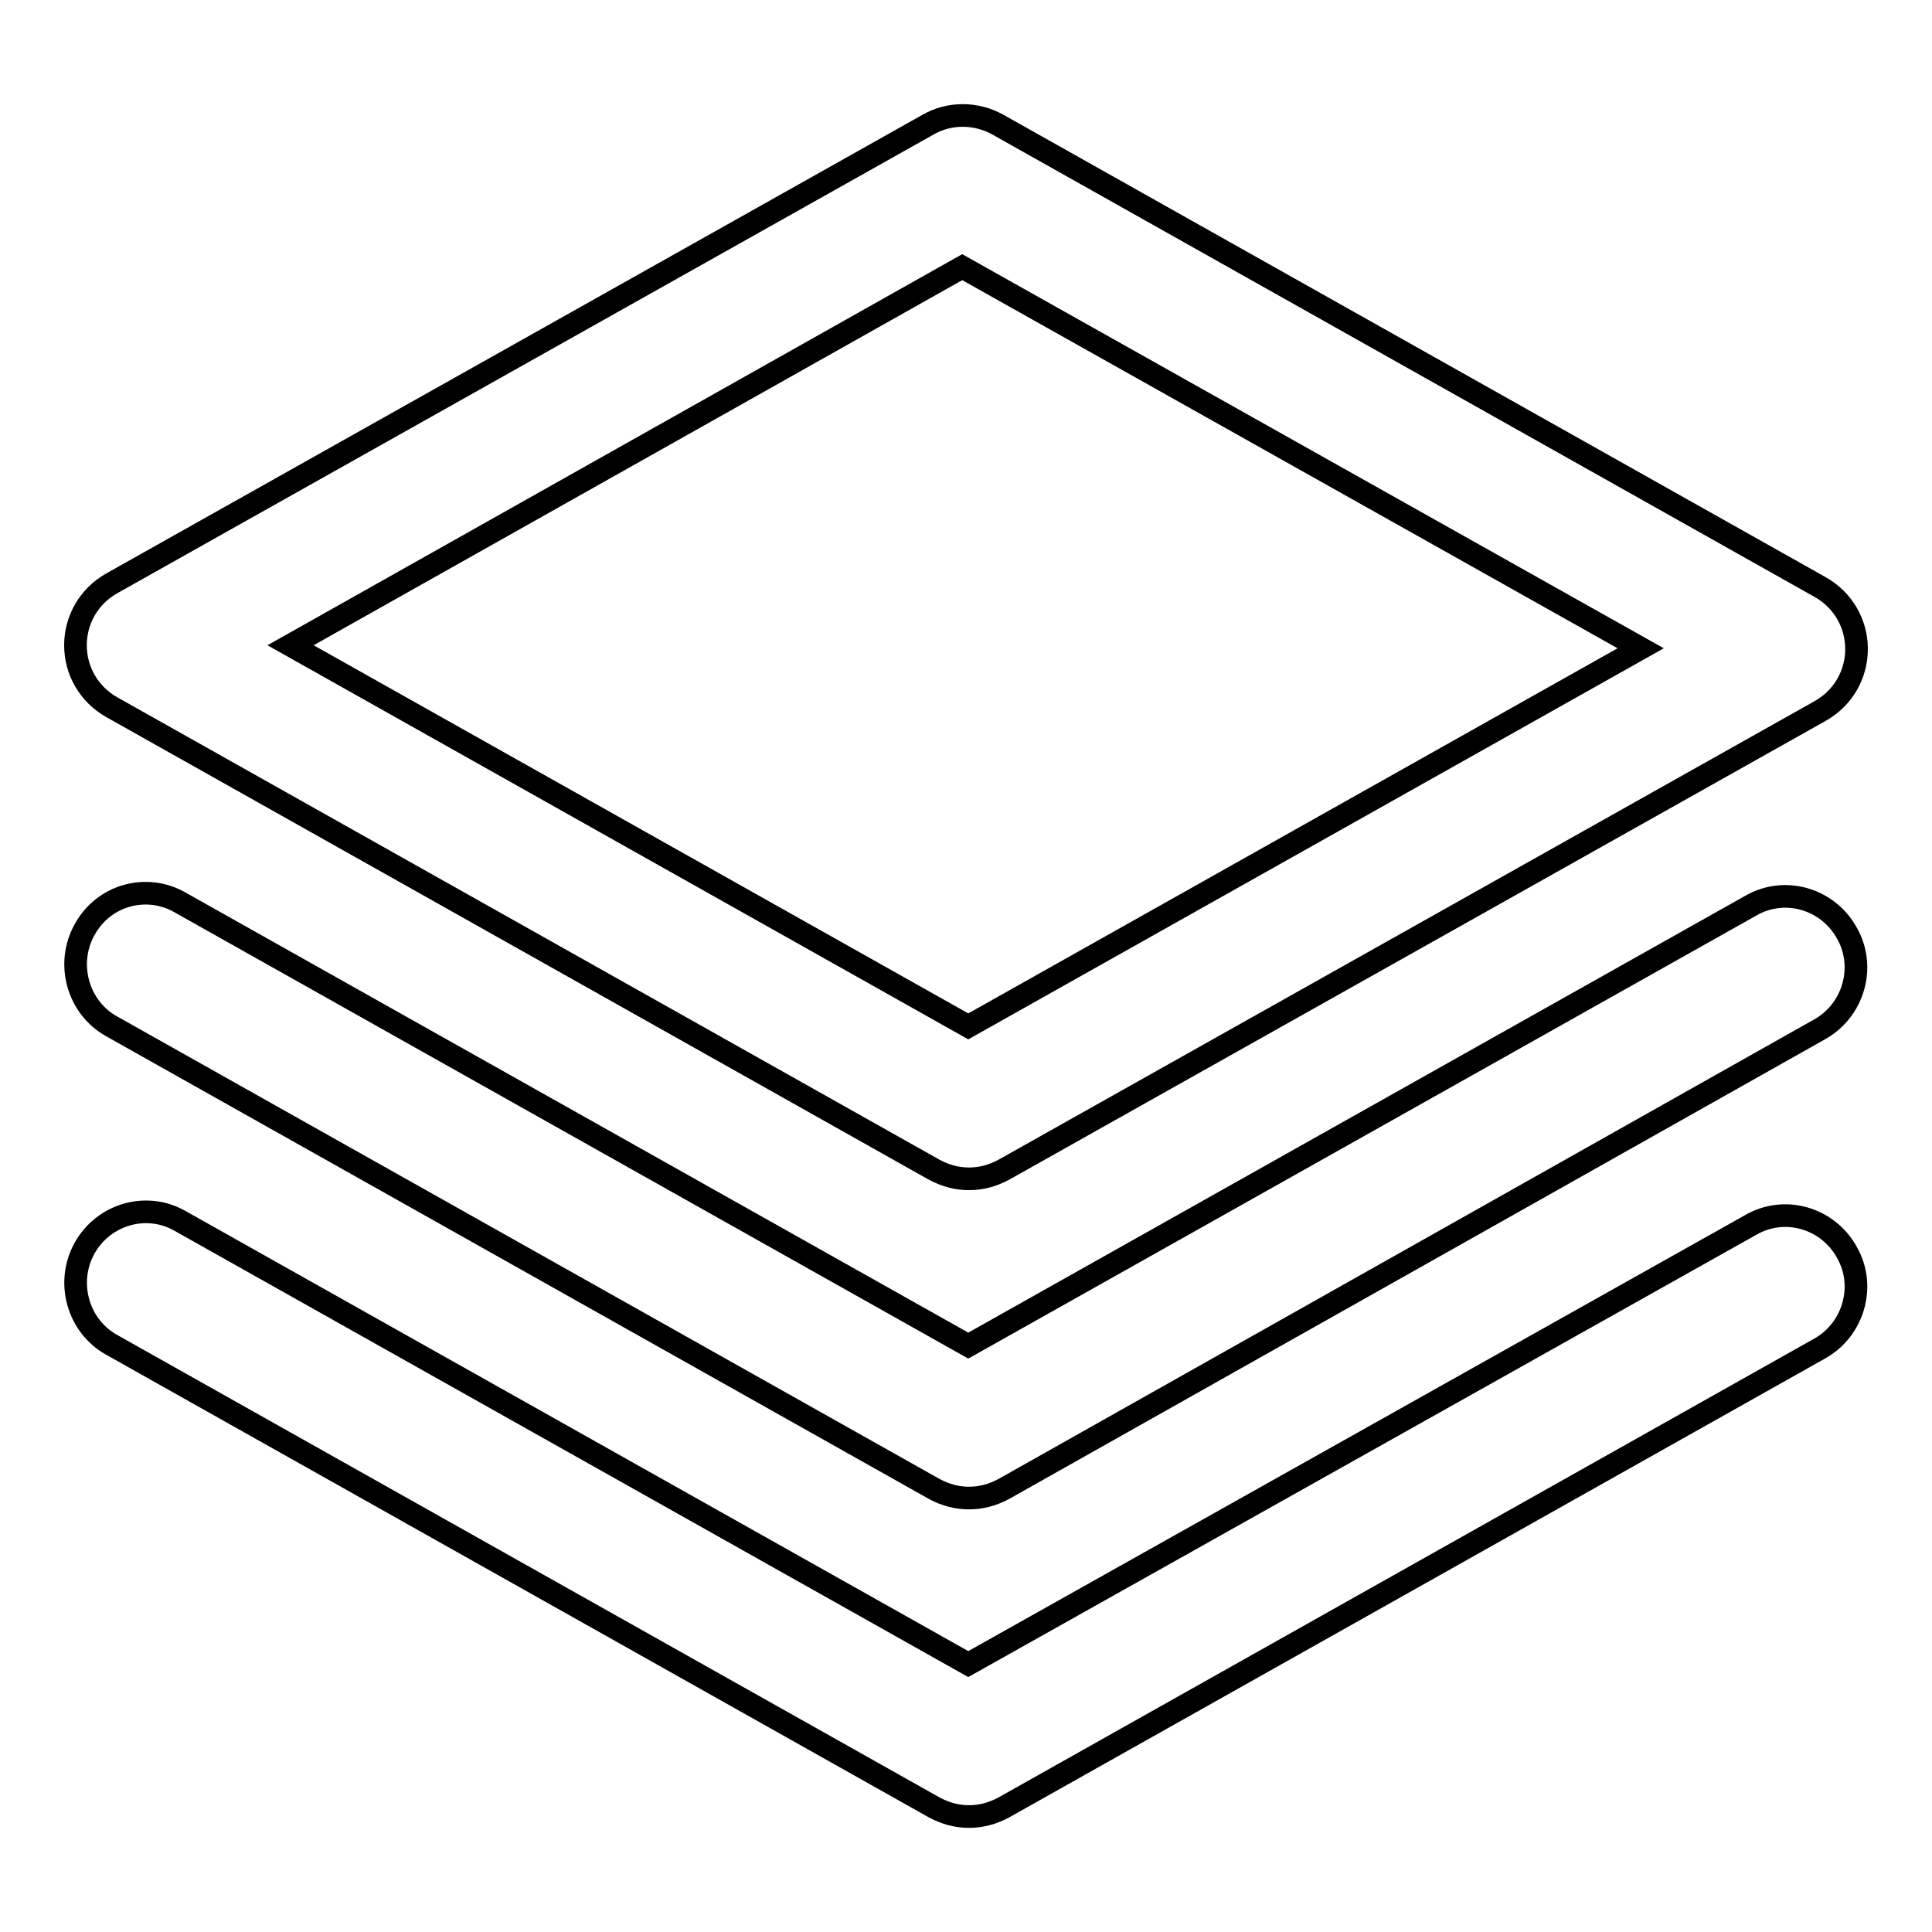
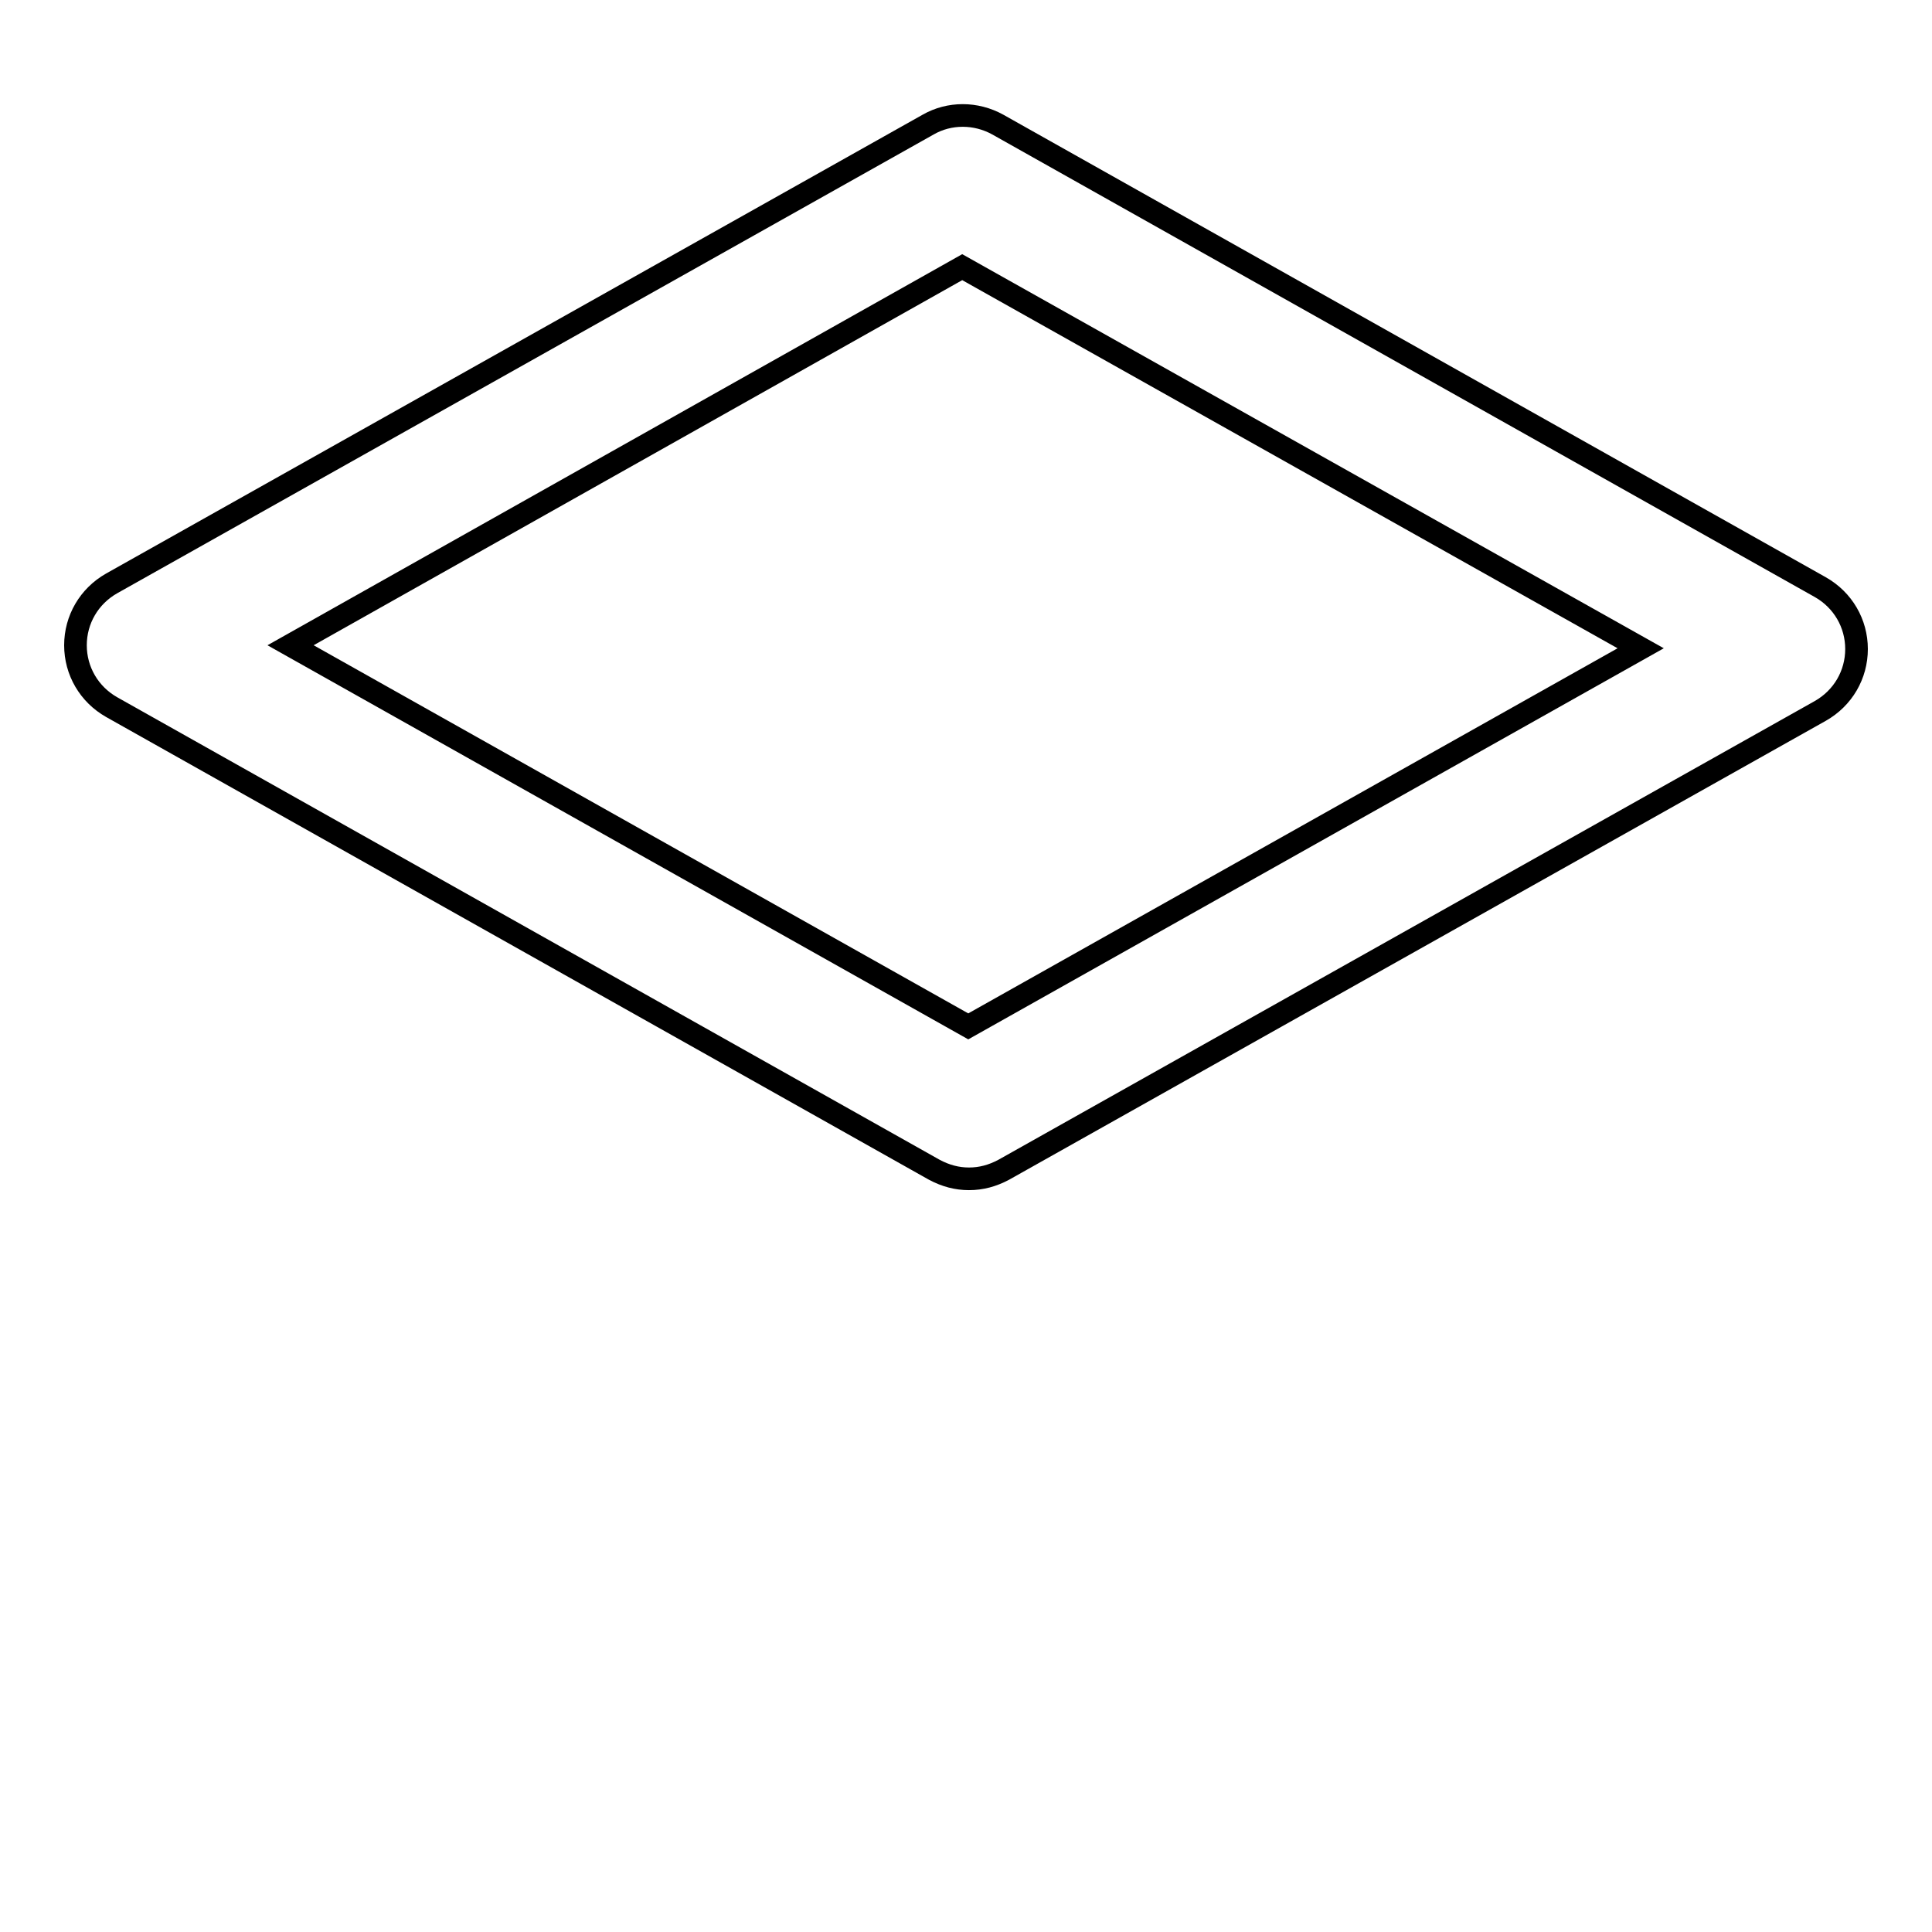
<svg xmlns="http://www.w3.org/2000/svg" version="1.1" x="0px" y="0px" viewBox="0 0 256 256" enable-background="new 0 0 256 256" xml:space="preserve">
  <g>
    <g>
      <path stroke-width="3" fill-opacity="0" stroke="#000000" d="M128.4,156.2c-1.6,0-3.1-0.4-4.6-1.2l-109-61.3c-3-1.7-4.8-4.8-4.8-8.2c0-3.4,1.8-6.5,4.8-8.2L123,16.5c2.8-1.6,6.3-1.6,9.2,0l109,61.3c3,1.7,4.8,4.8,4.8,8.2c0,3.4-1.8,6.5-4.8,8.2L133,155C131.5,155.8,130,156.2,128.4,156.2L128.4,156.2z M38.5,85.5l89.8,50.5l89.1-50.1l-89.9-50.5L38.5,85.5L38.5,85.5z" />
-       <path stroke-width="3" fill-opacity="0" stroke="#000000" d="M128.4,198.5c-1.6,0-3.1-0.4-4.6-1.2L14.8,136c-4.5-2.5-6.1-8.3-3.6-12.8c2.5-4.6,8.2-6.2,12.7-3.6l104.4,58.7L232,120c4.5-2.6,10.2-0.9,12.7,3.6c2.6,4.5,0.9,10.3-3.6,12.8L133,197.3C131.5,198.1,130,198.5,128.4,198.5L128.4,198.5z" />
-       <path stroke-width="3" fill-opacity="0" stroke="#000000" d="M128.4,240.7c-1.6,0-3.1-0.4-4.6-1.2l-109-61.3c-4.5-2.5-6.1-8.3-3.6-12.8c2.5-4.5,8.2-6.2,12.7-3.6l104.4,58.7L232,162.3c4.5-2.6,10.2-0.9,12.7,3.6c2.6,4.5,0.9,10.3-3.6,12.8L133,239.5C131.5,240.3,130,240.7,128.4,240.7L128.4,240.7z" />
    </g>
  </g>
</svg>